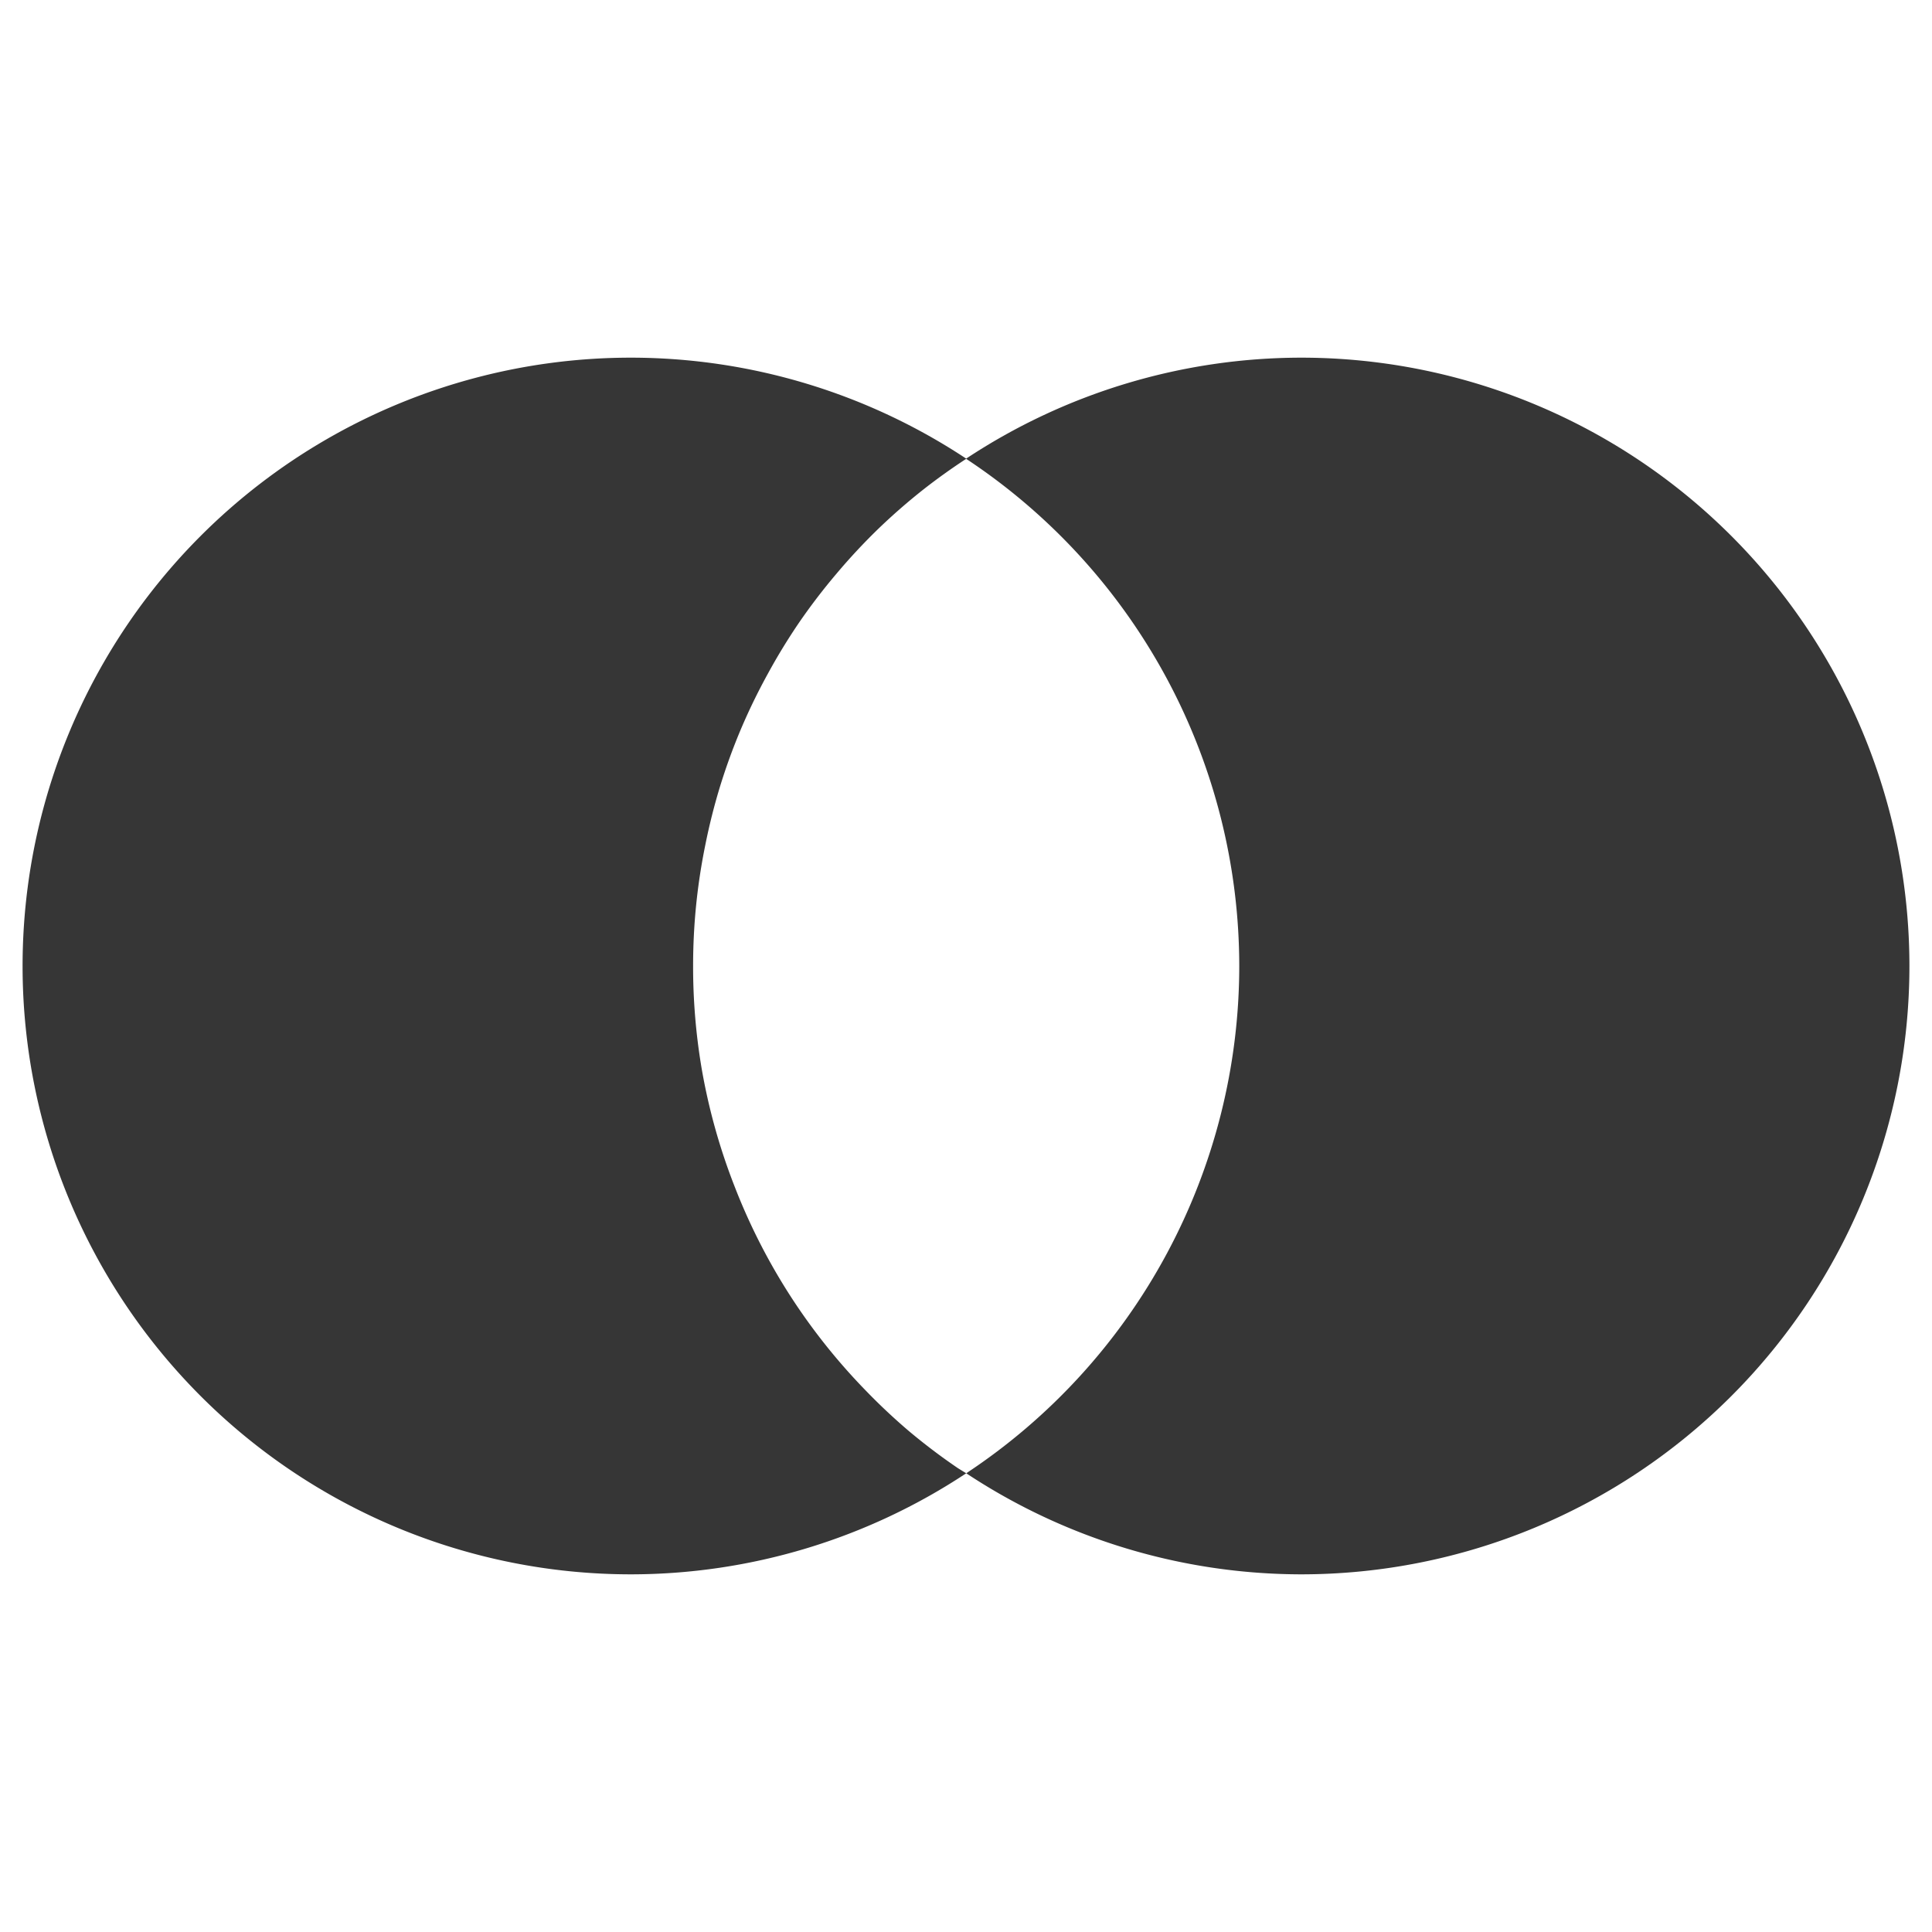
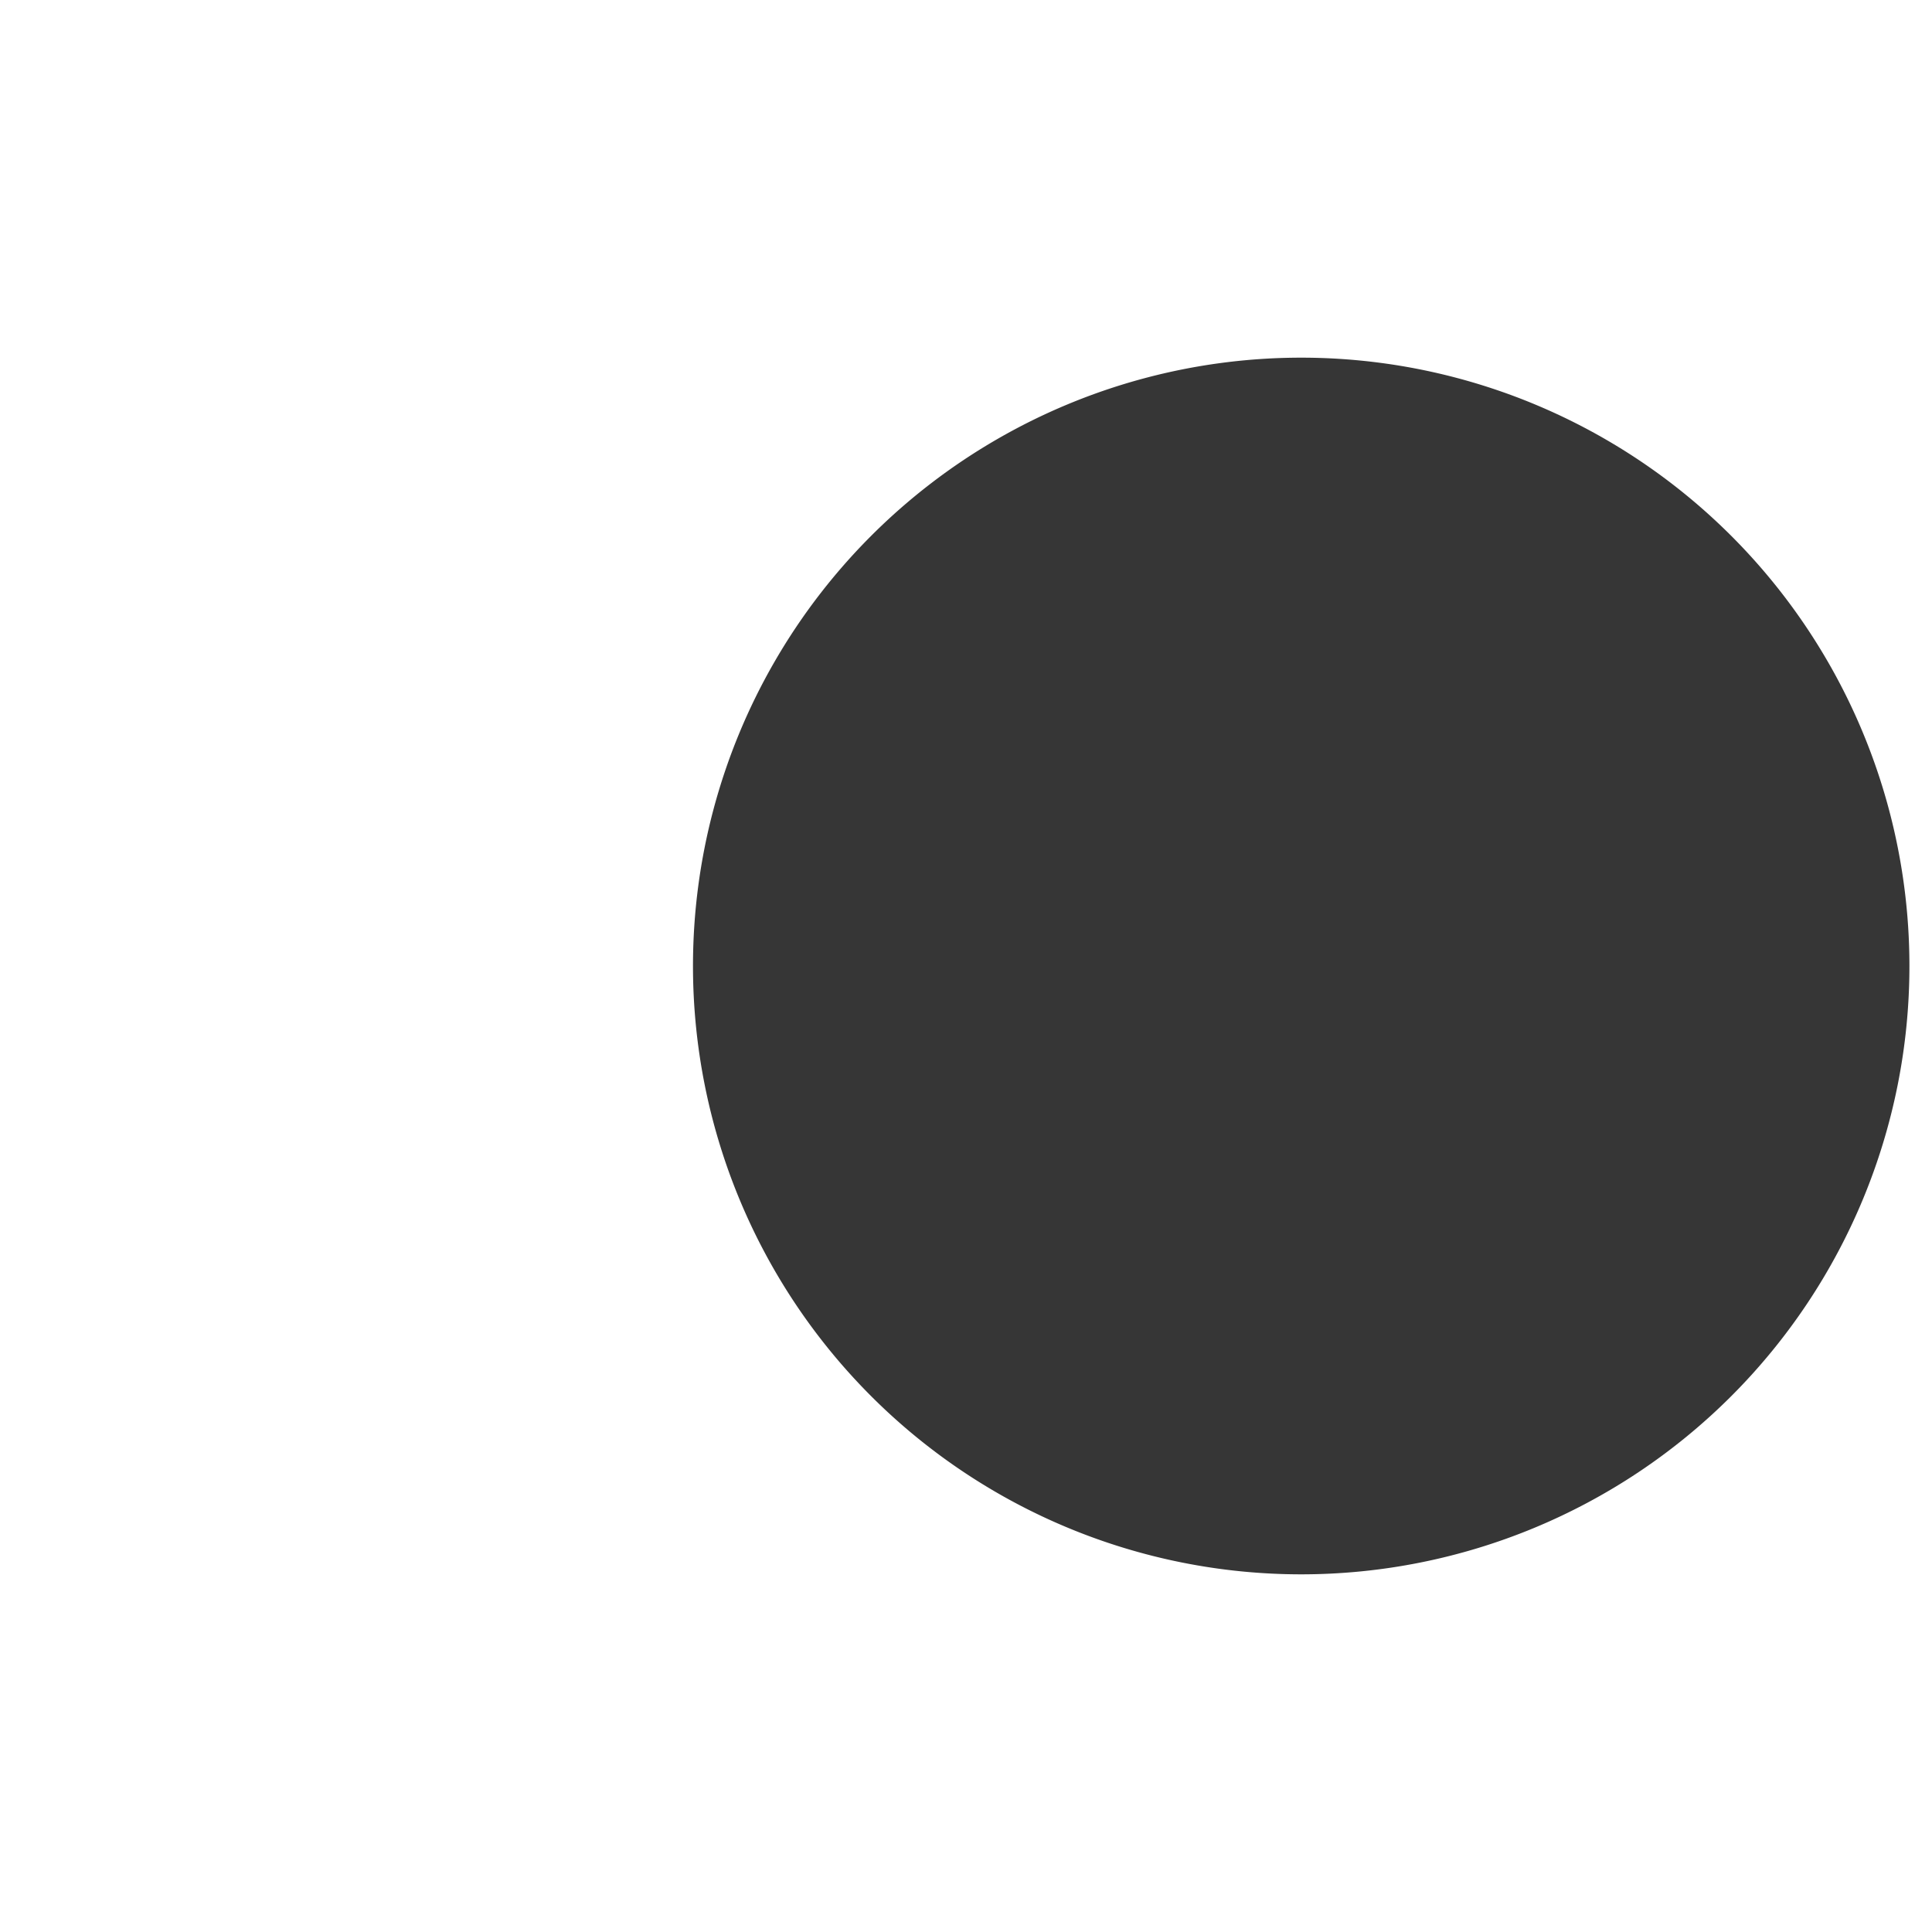
<svg xmlns="http://www.w3.org/2000/svg" width="16" height="16" version="1.1" viewBox="0 0 16 16">
  <style />
  <g id="layercompo">
-     <path d="m10.776 2.962a5.038 5.038 0 0 0-2.776 0.837 5.038 5.038 0 0 1 2.263 4.202 5.038 5.038 0 0 1-2.261 4.2 5.038 5.038 0 0 0 2.774 0.837 5.038 5.038 0 0 0 5.037-5.037 5.038 5.038 0 0 0-5.037-5.039zm-5.552 0a5.038 5.038 0 0 0-5.037 5.039 5.038 5.038 0 0 0 5.037 5.037 5.038 5.038 0 0 0 2.778-0.837 5.038 5.038 0 0 1-0.07-0.043 5.038 5.038 0 0 1-0.402-0.304 5.038 5.038 0 0 1-0.367-0.345 5.038 5.038 0 0 1-0.332-0.378 5.038 5.038 0 0 1-0.293-0.41 5.038 5.038 0 0 1-0.25-0.437 5.038 5.038 0 0 1-0.205-0.46 5.038 5.038 0 0 1-0.16-0.478 5.038 5.038 0 0 1-0.111-0.49 5.038 5.038 0 0 1-0.06-0.501 5.038 5.038 0 0 1-0.012-0.355 5.038 5.038 0 0 1 0.025-0.503 5.038 5.038 0 0 1 0.076-0.499 5.038 5.038 0 0 1 0.123-0.488 5.038 5.038 0 0 1 0.172-0.472 5.038 5.038 0 0 1 0.22-0.453 5.038 5.038 0 0 1 0.263-0.431 5.038 5.038 0 0 1 0.306-0.4 5.038 5.038 0 0 1 0.343-0.369 5.038 5.038 0 0 1 0.38-0.332 5.038 5.038 0 0 1 0.355-0.254 5.038 5.038 0 0 0-2.776-0.837z" fill="#363636" />
+     <path d="m10.776 2.962a5.038 5.038 0 0 0-2.776 0.837 5.038 5.038 0 0 1 2.263 4.202 5.038 5.038 0 0 1-2.261 4.2 5.038 5.038 0 0 0 2.774 0.837 5.038 5.038 0 0 0 5.037-5.037 5.038 5.038 0 0 0-5.037-5.039za5.038 5.038 0 0 0-5.037 5.039 5.038 5.038 0 0 0 5.037 5.037 5.038 5.038 0 0 0 2.778-0.837 5.038 5.038 0 0 1-0.07-0.043 5.038 5.038 0 0 1-0.402-0.304 5.038 5.038 0 0 1-0.367-0.345 5.038 5.038 0 0 1-0.332-0.378 5.038 5.038 0 0 1-0.293-0.41 5.038 5.038 0 0 1-0.25-0.437 5.038 5.038 0 0 1-0.205-0.46 5.038 5.038 0 0 1-0.16-0.478 5.038 5.038 0 0 1-0.111-0.49 5.038 5.038 0 0 1-0.06-0.501 5.038 5.038 0 0 1-0.012-0.355 5.038 5.038 0 0 1 0.025-0.503 5.038 5.038 0 0 1 0.076-0.499 5.038 5.038 0 0 1 0.123-0.488 5.038 5.038 0 0 1 0.172-0.472 5.038 5.038 0 0 1 0.22-0.453 5.038 5.038 0 0 1 0.263-0.431 5.038 5.038 0 0 1 0.306-0.4 5.038 5.038 0 0 1 0.343-0.369 5.038 5.038 0 0 1 0.38-0.332 5.038 5.038 0 0 1 0.355-0.254 5.038 5.038 0 0 0-2.776-0.837z" fill="#363636" />
  </g>
</svg>